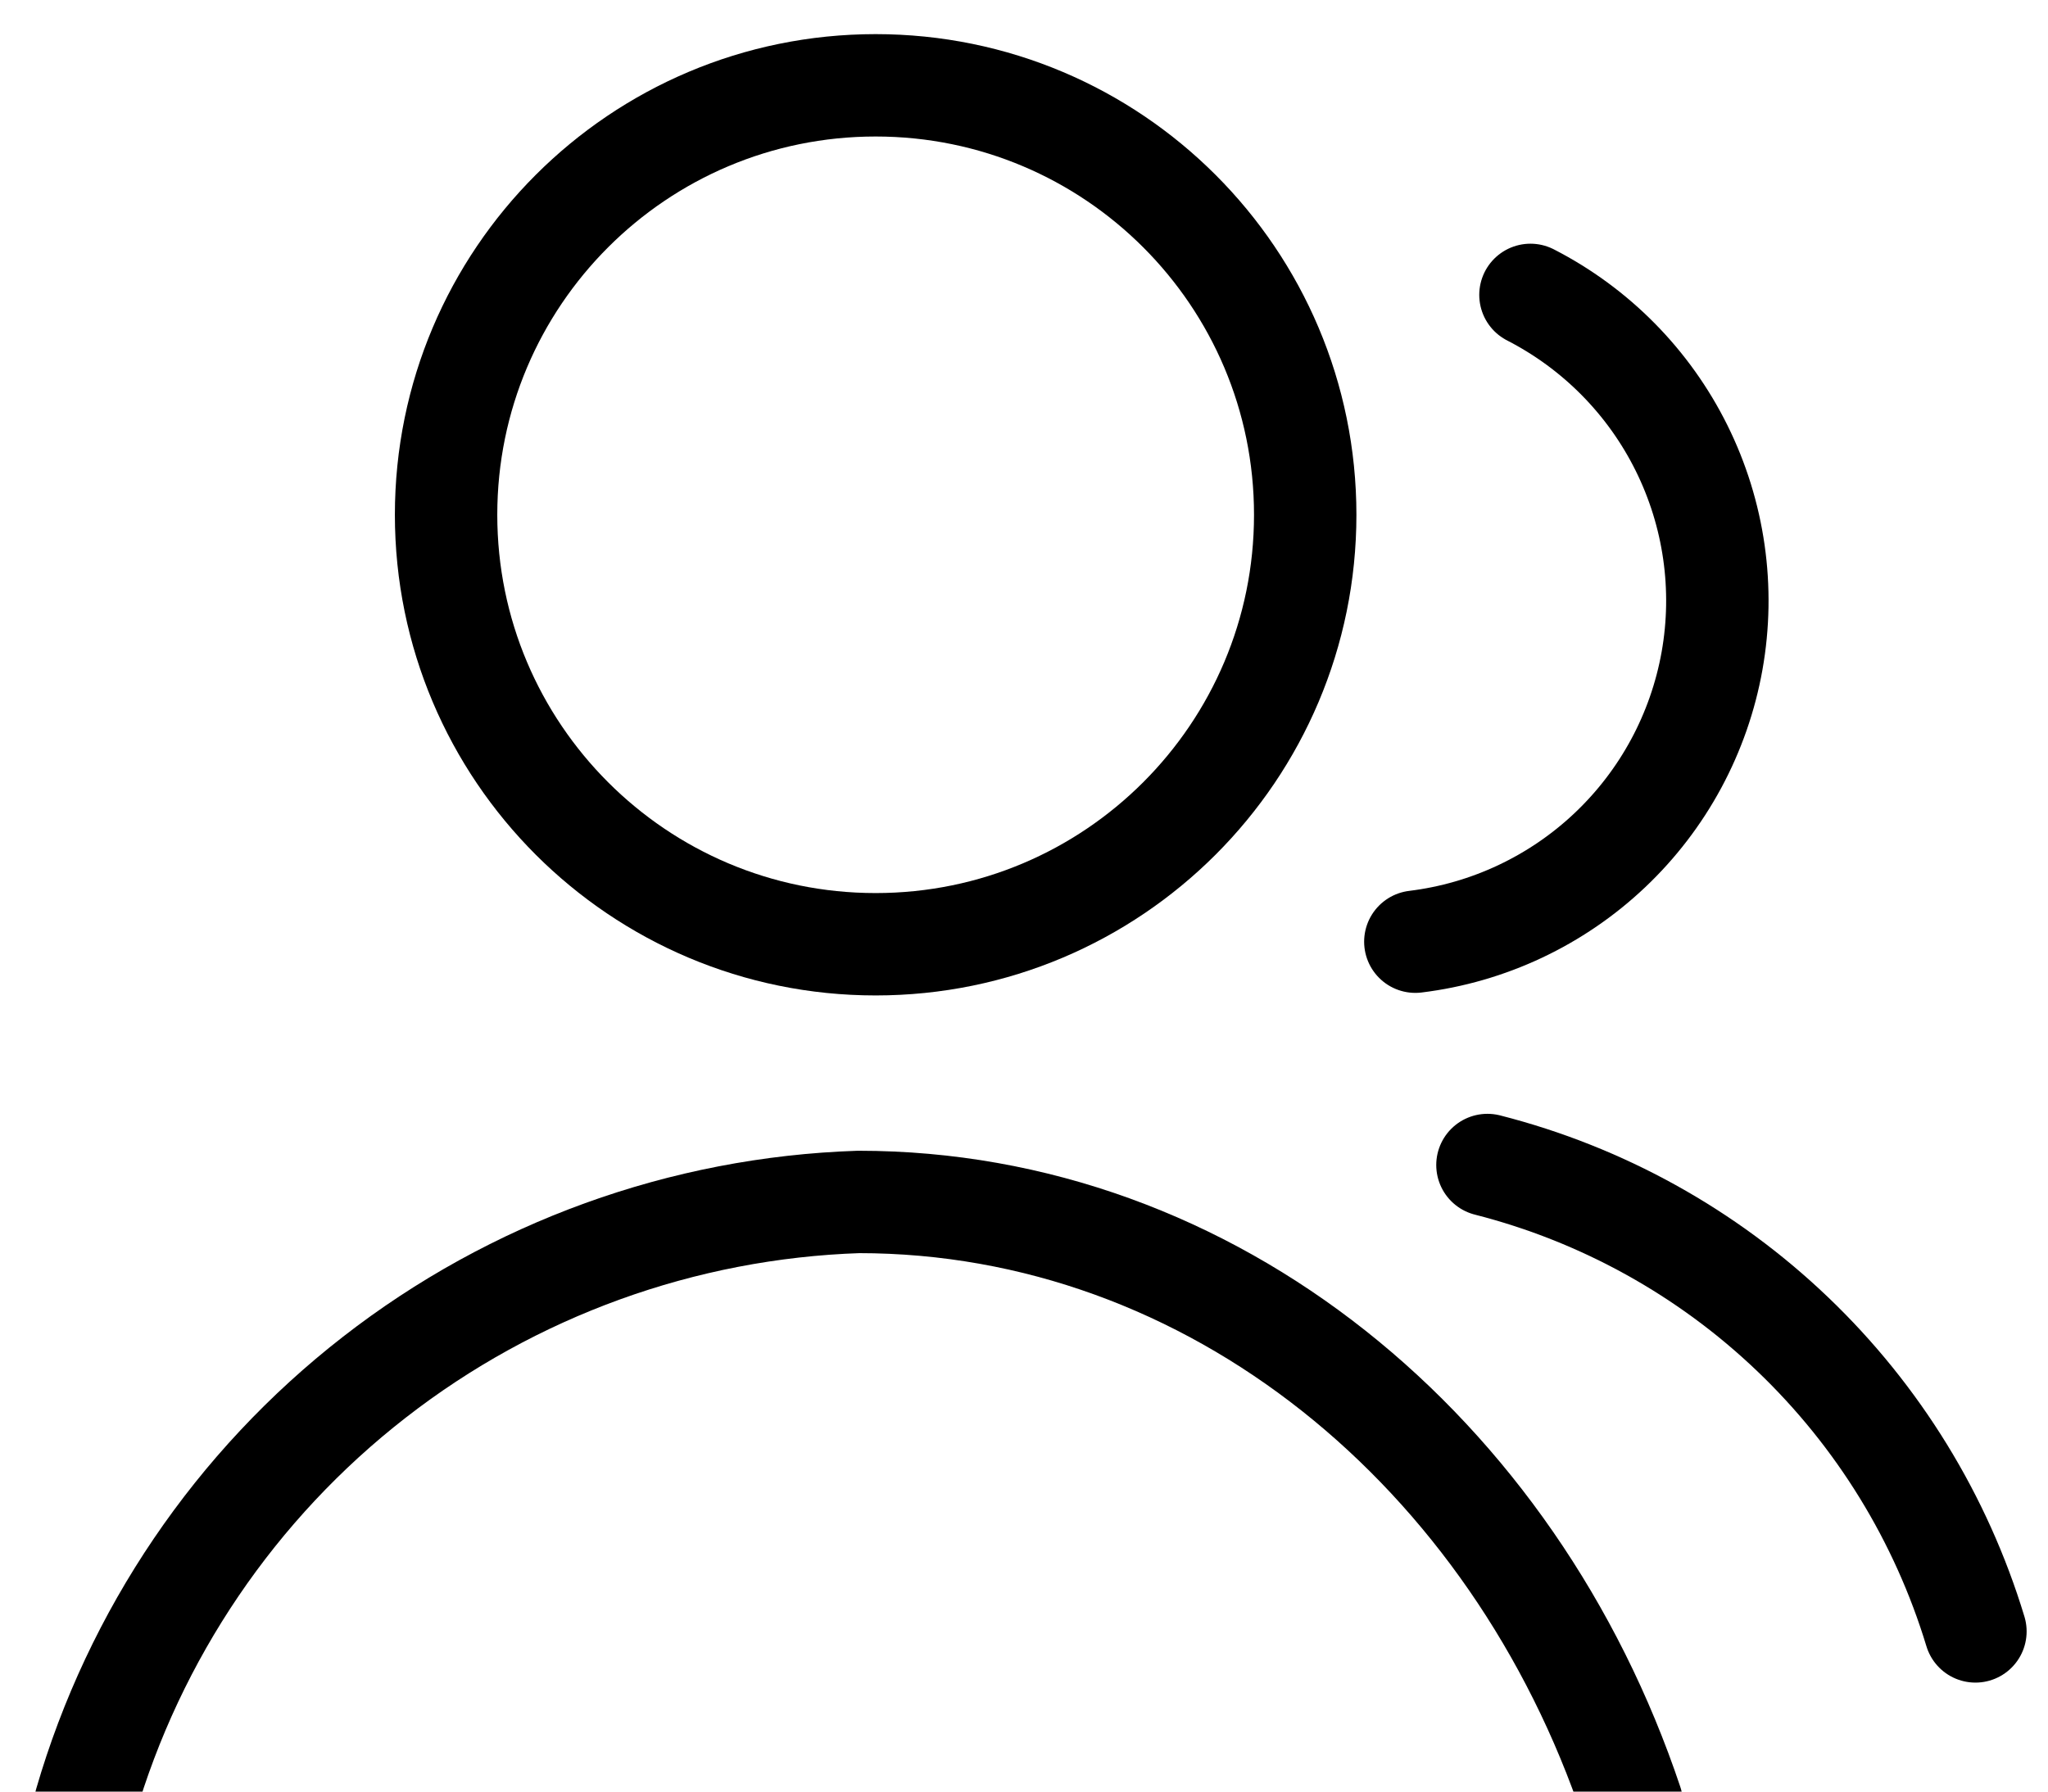
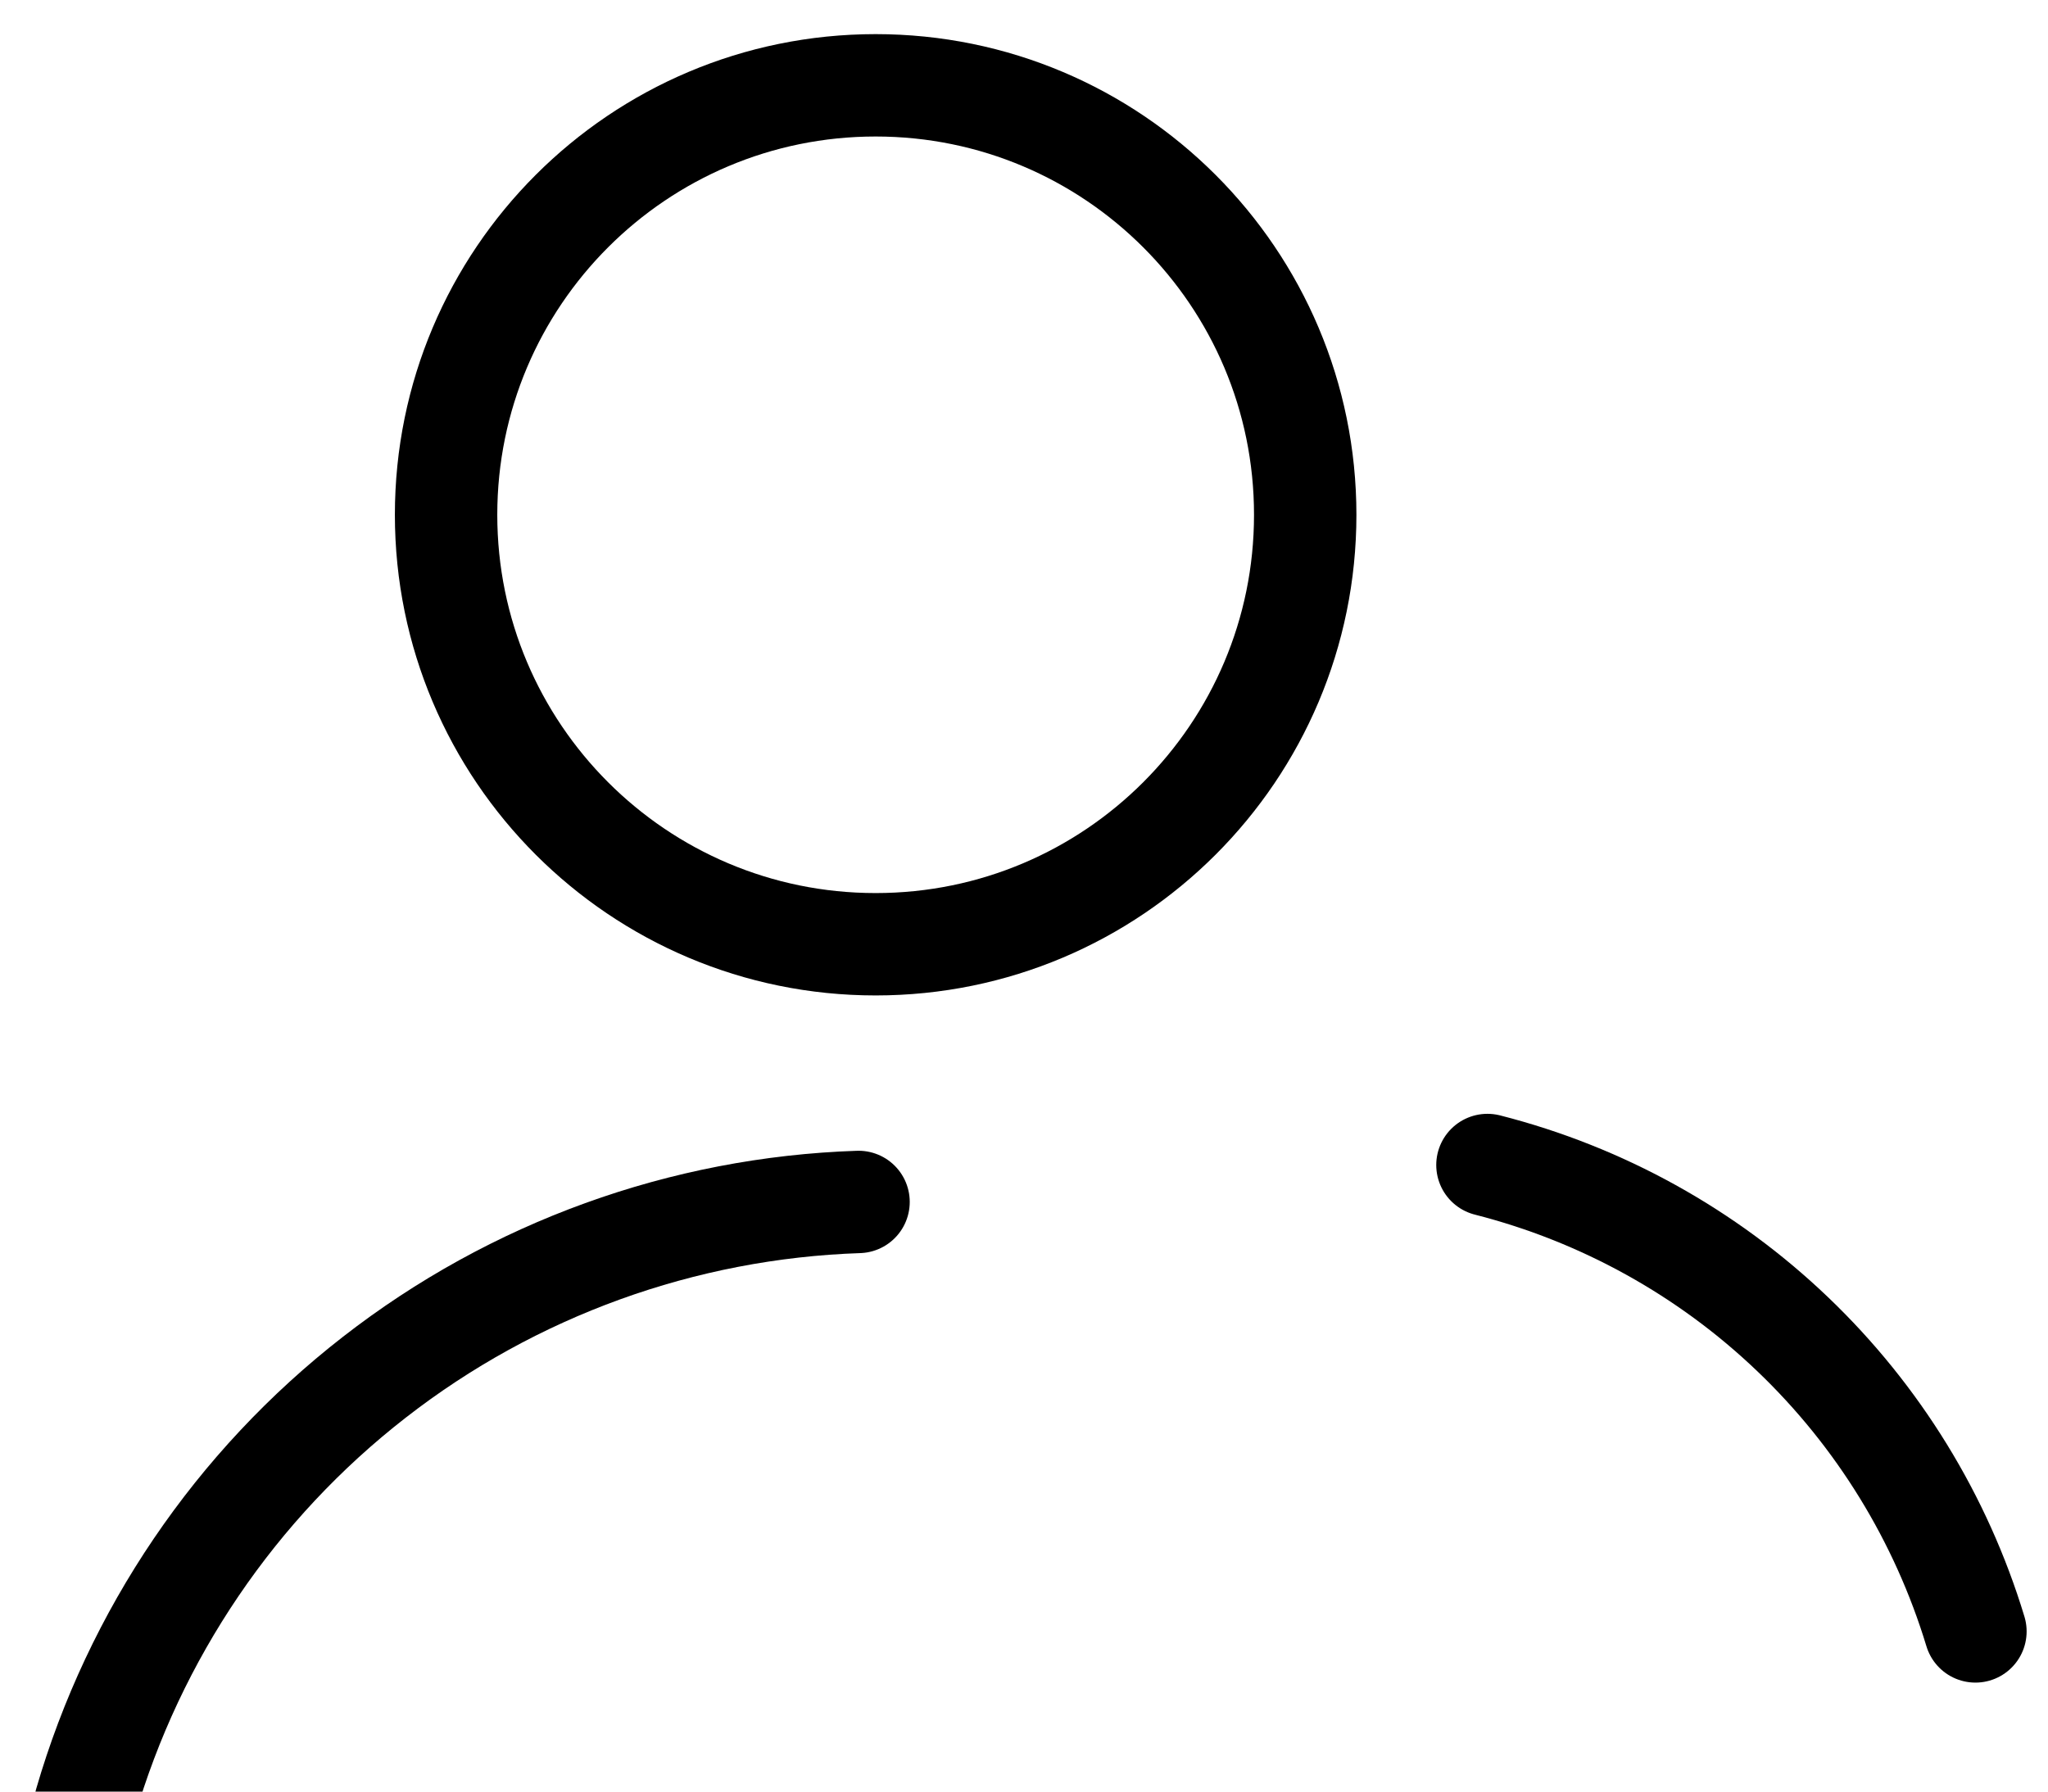
<svg xmlns="http://www.w3.org/2000/svg" width="48" height="42" viewBox="0 0 48 42" fill="none">
  <path d="M20.523 22.136C26.084 22.136 30.591 17.628 30.591 12.068C30.591 6.508 26.084 2 20.523 2C14.963 2 10.455 6.508 10.455 12.068C10.455 17.628 14.963 22.136 20.523 22.136Z" stroke="black" stroke-width="2.4" stroke-linecap="round" stroke-linejoin="round" />
-   <path d="M2 42.272C3.149 38.312 5.52 34.816 8.775 32.285C12.029 29.753 16.001 28.315 20.122 28.177C28.419 28.177 35.486 34.037 38.245 42.272" stroke="black" stroke-width="2.4" stroke-linecap="round" stroke-linejoin="round" />
-   <path d="M35.87 6.913C37.404 7.7 38.645 8.957 39.411 10.502C40.177 12.046 40.428 13.795 40.126 15.492C39.823 17.189 38.985 18.744 37.733 19.929C36.482 21.114 34.883 21.867 33.172 22.076" stroke="black" stroke-width="2.4" stroke-linecap="round" stroke-linejoin="round" />
+   <path d="M2 42.272C3.149 38.312 5.52 34.816 8.775 32.285C12.029 29.753 16.001 28.315 20.122 28.177" stroke="black" stroke-width="2.4" stroke-linecap="round" stroke-linejoin="round" />
  <path d="M34.862 27.311C37.548 27.996 40.012 29.361 42.015 31.277C44.019 33.192 45.495 35.593 46.299 38.245" stroke="black" stroke-width="2.4" stroke-linecap="round" stroke-linejoin="round" />
</svg>